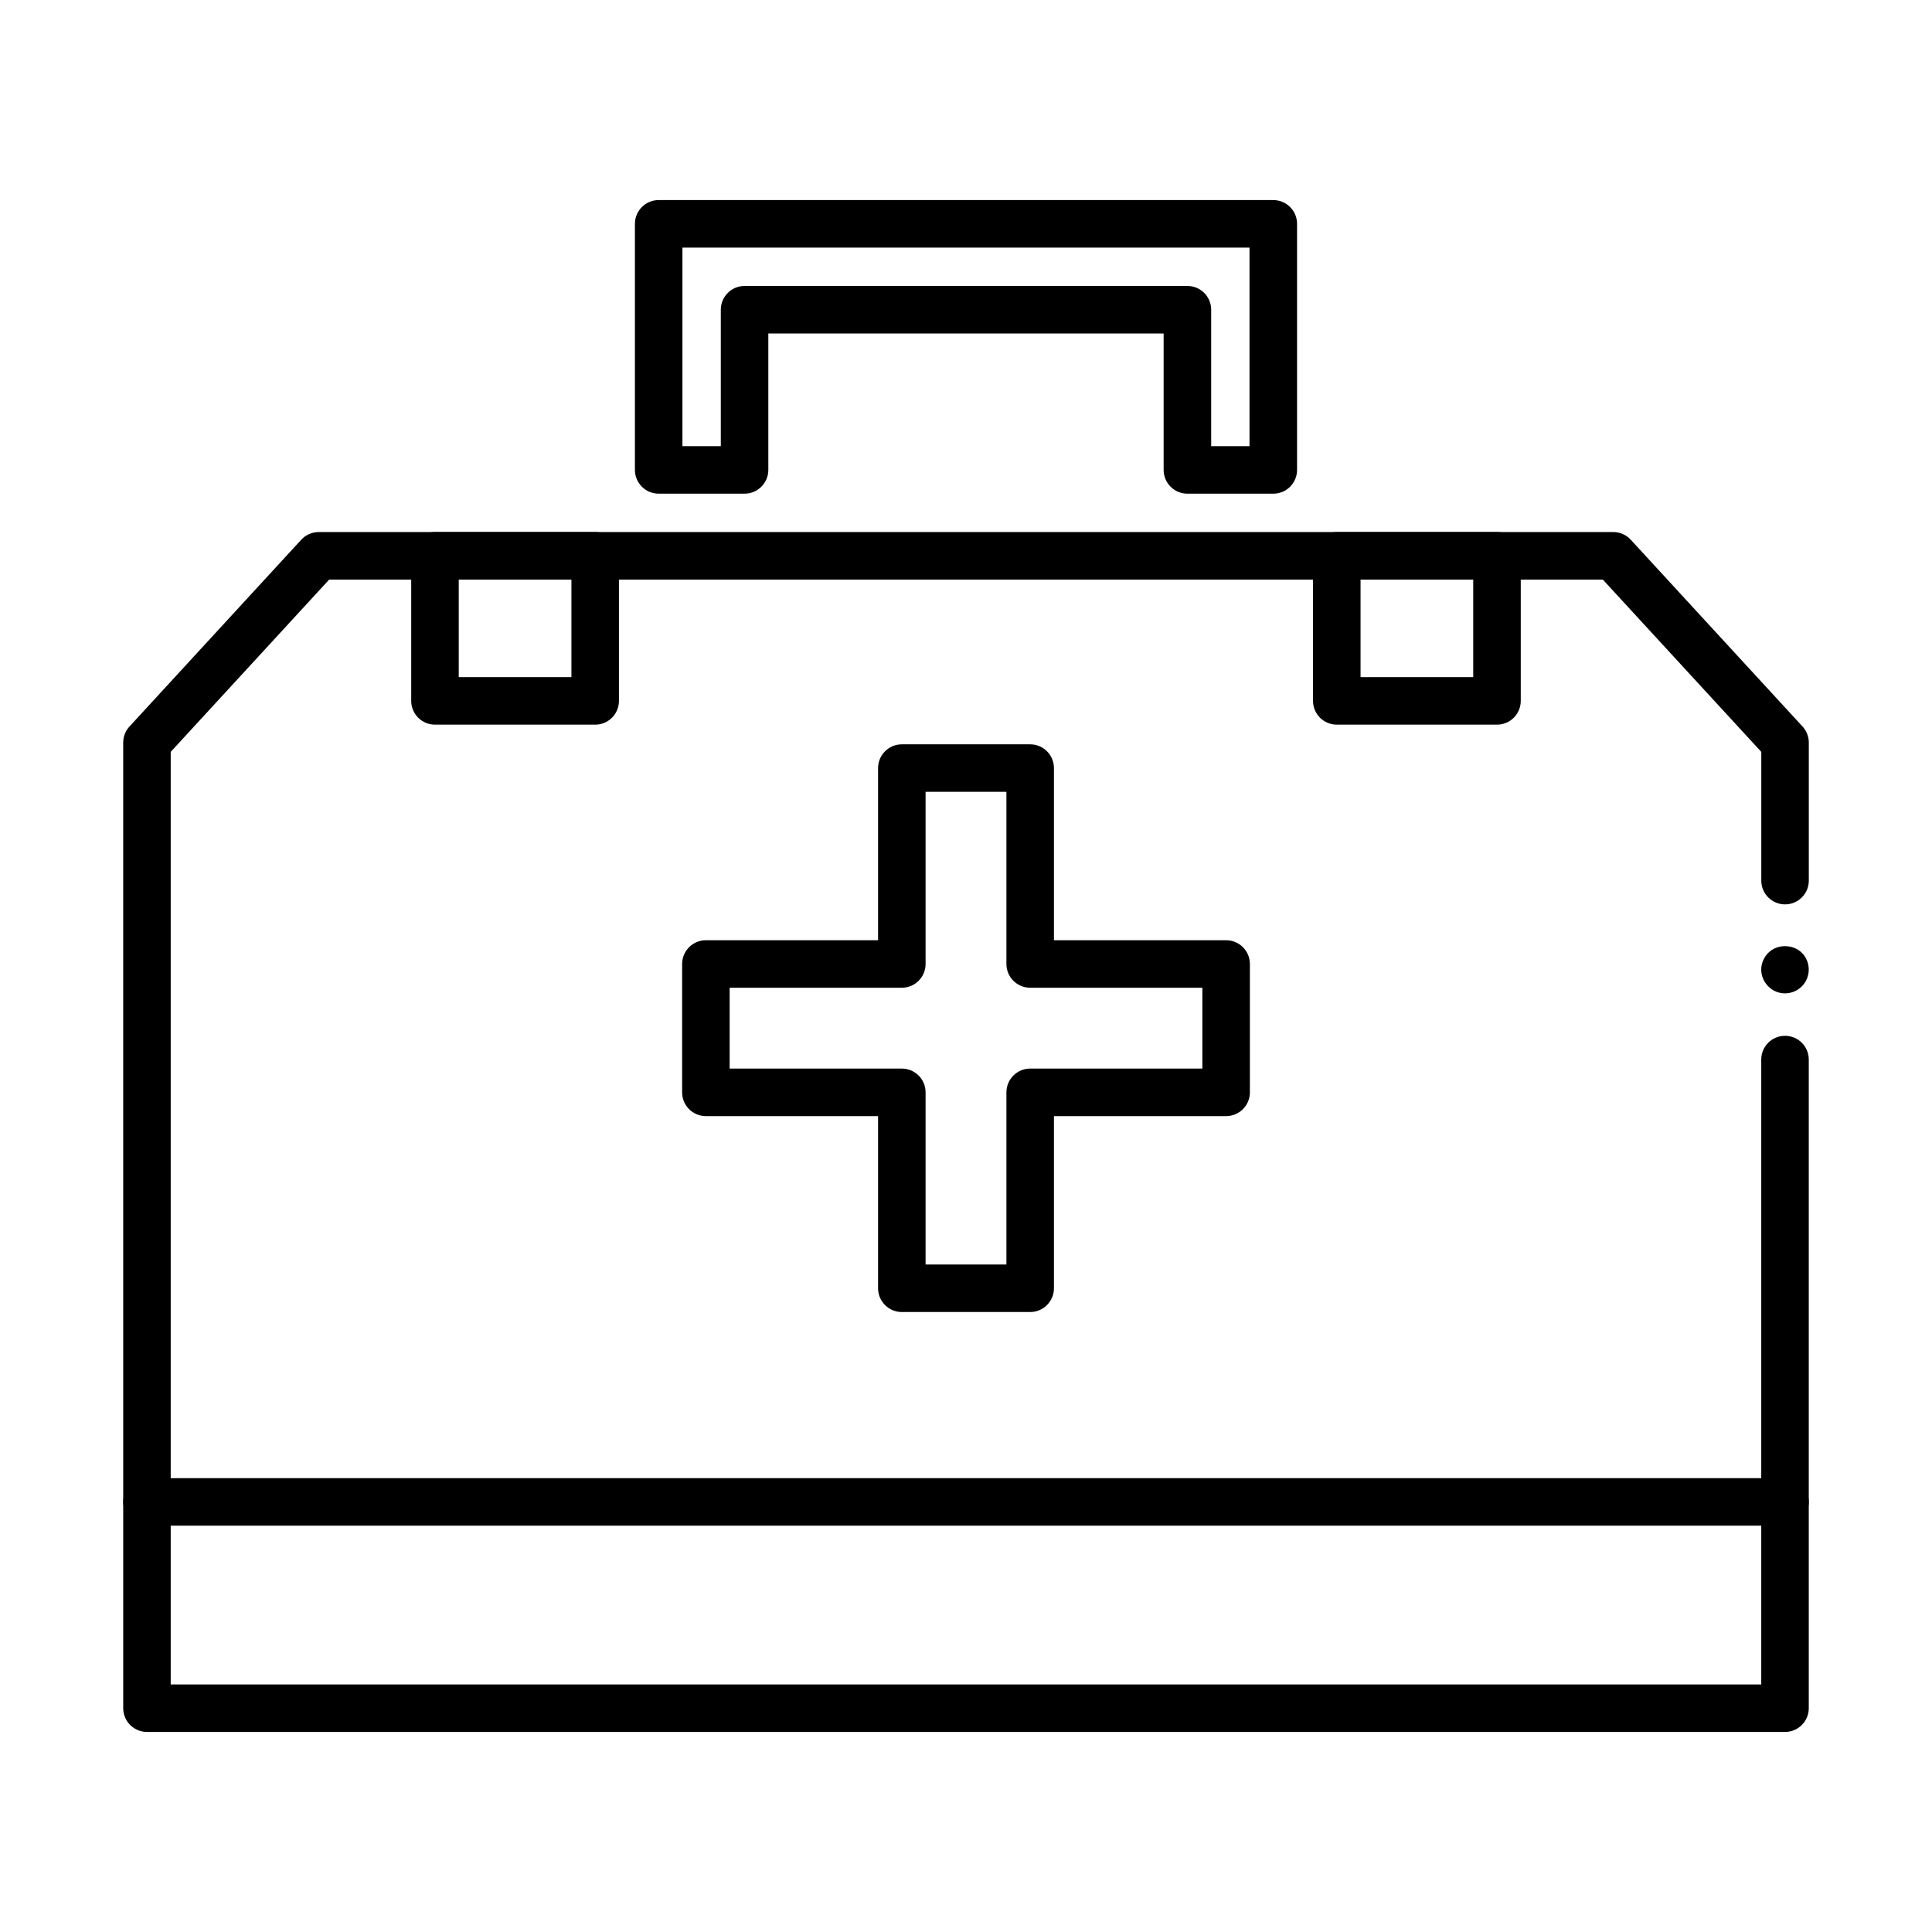
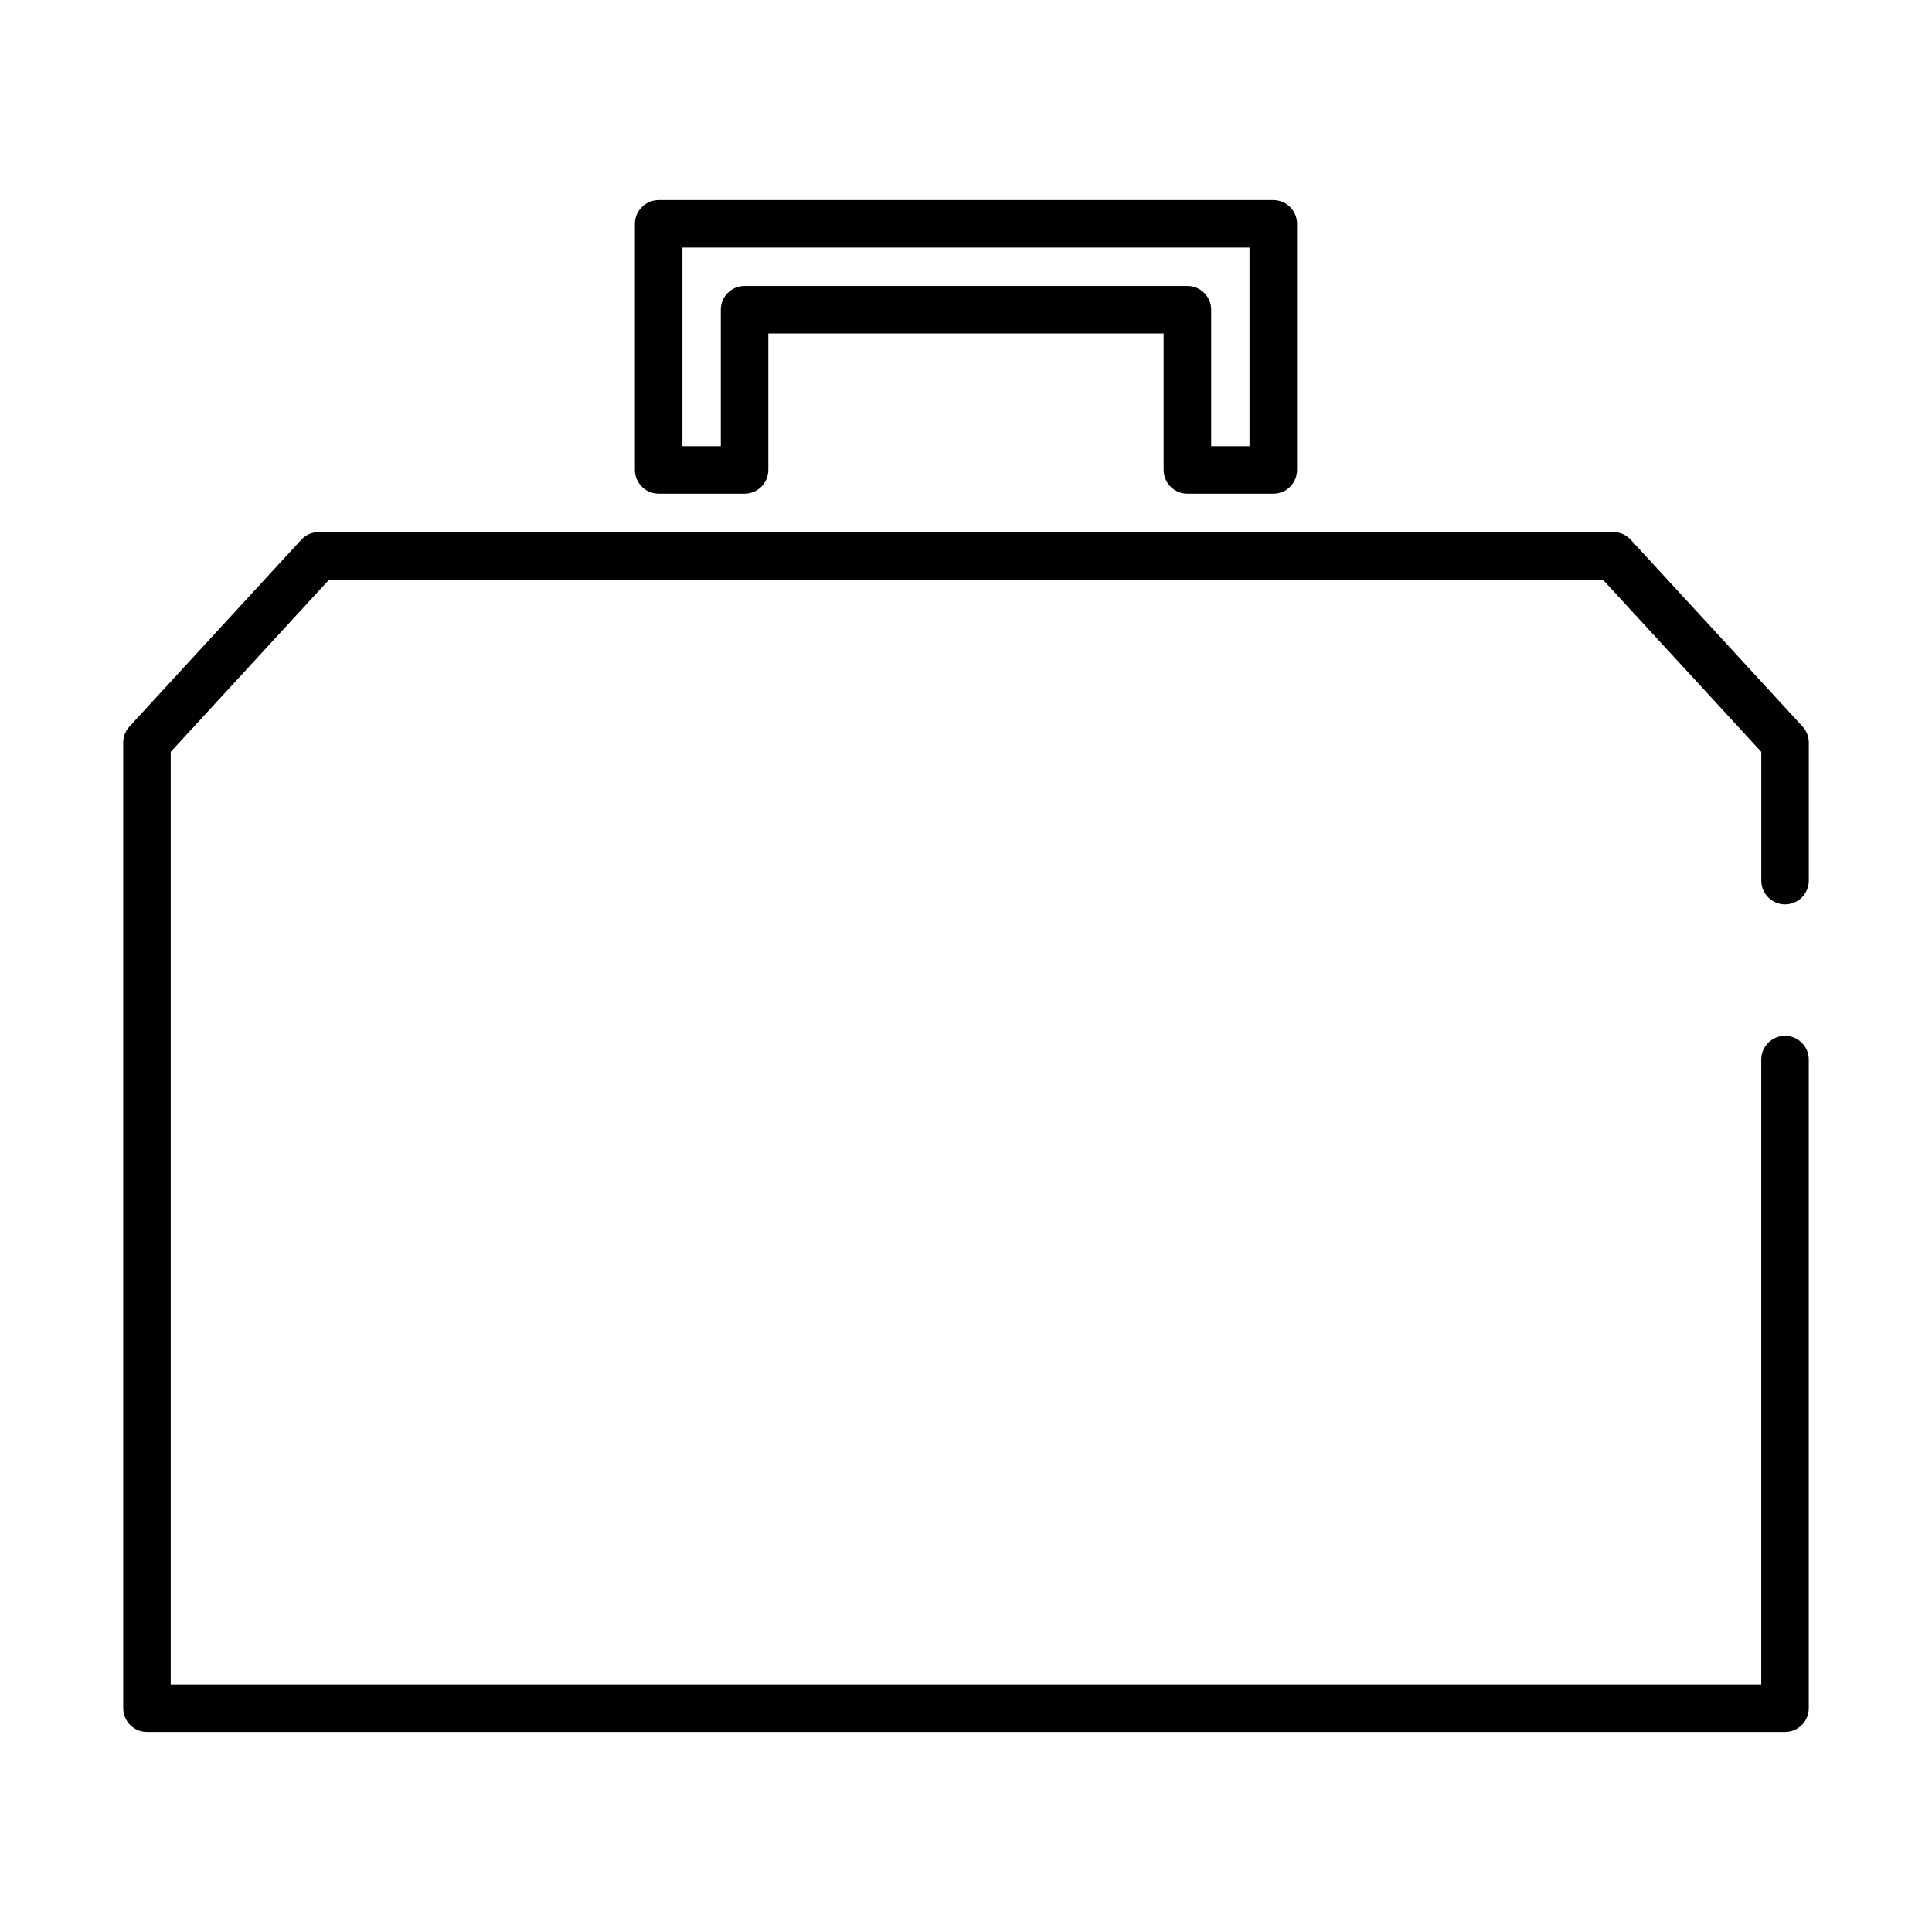
<svg xmlns="http://www.w3.org/2000/svg" fill="#000000" width="800px" height="800px" version="1.1" viewBox="144 144 512 512">
  <g>
-     <path d="m301.73 336.04h-42.457c-3.477 0-6.297-2.82-6.297-6.297v-38.449c0-3.477 2.82-6.297 6.297-6.297h42.457c3.477 0 6.297 2.82 6.297 6.297v38.449c0 3.481-2.812 6.297-6.297 6.297zm-36.156-12.594h29.859v-25.855h-29.859z" />
-     <path d="m540.72 336.04h-42.457c-3.477 0-6.297-2.82-6.297-6.297v-38.449c0-3.477 2.82-6.297 6.297-6.297h42.457c3.477 0 6.297 2.82 6.297 6.297v38.449c0 3.481-2.82 6.297-6.297 6.297zm-36.16-12.594h29.859v-25.855h-29.859z" />
-     <path d="m617.04 407.25c-1.664 0-3.273-0.656-4.434-1.863-1.16-1.16-1.863-2.769-1.863-4.434 0-1.664 0.707-3.273 1.863-4.434 2.316-2.367 6.551-2.367 8.918 0 1.16 1.16 1.812 2.769 1.812 4.434 0 1.664-0.656 3.273-1.812 4.434-1.215 1.207-2.82 1.863-4.484 1.863z" />
    <path d="m617.05 602.98h-434.1c-3.477 0-6.297-2.82-6.297-6.297l-0.004-255.89c0-1.578 0.594-3.098 1.664-4.262l45.52-49.5c1.188-1.293 2.871-2.035 4.637-2.035h343.06c1.762 0 3.445 0.734 4.637 2.035l45.523 49.5c1.066 1.164 1.664 2.684 1.664 4.262v36.578c0 3.477-2.82 6.297-6.297 6.297-3.477 0-6.297-2.82-6.297-6.297v-34.117l-41.992-45.656h-337.54l-41.988 45.656v247.14h421.51v-165.6c0-3.477 2.82-6.297 6.297-6.297s6.297 2.82 6.297 6.297v171.9c0.004 3.469-2.816 6.289-6.293 6.289z" />
-     <path d="m617.05 548.32h-434.1c-3.477 0-6.297-2.82-6.297-6.297 0-3.477 2.82-6.297 6.297-6.297h434.1c3.477 0 6.297 2.82 6.297 6.297 0 3.477-2.82 6.297-6.297 6.297z" />
    <path d="m481.43 274.83h-22.758c-3.477 0-6.297-2.82-6.297-6.297v-36.152l-104.76-0.004v36.152c0 3.477-2.82 6.297-6.297 6.297h-22.762c-3.477 0-6.297-2.82-6.297-6.297v-65.211c0-3.477 2.82-6.297 6.297-6.297h162.88c3.477 0 6.297 2.82 6.297 6.297v65.215c0 3.481-2.82 6.297-6.297 6.297zm-16.457-12.598h10.16v-52.617h-150.28v52.617h10.168v-36.152c0-3.477 2.82-6.297 6.297-6.297h117.36c3.477 0 6.297 2.82 6.297 6.297v36.152z" />
-     <path d="m417.01 491.7h-34.016c-3.477 0-6.297-2.82-6.297-6.297v-45.621h-45.629c-3.477 0-6.297-2.82-6.297-6.297v-34.016c0-3.477 2.82-6.297 6.297-6.297h45.629v-45.621c0-3.477 2.82-6.297 6.297-6.297h34.016c3.477 0 6.297 2.82 6.297 6.297v45.621h45.629c3.477 0 6.297 2.82 6.297 6.297v34.016c0 3.477-2.82 6.297-6.297 6.297h-45.629v45.621c0 3.473-2.82 6.297-6.297 6.297zm-27.719-12.598h21.422v-45.621c0-3.477 2.82-6.297 6.297-6.297h45.629v-21.422h-45.629c-3.477 0-6.297-2.82-6.297-6.297v-45.621h-21.422v45.621c0 3.477-2.82 6.297-6.297 6.297h-45.629v21.422h45.629c3.477 0 6.297 2.82 6.297 6.297z" />
  </g>
</svg>